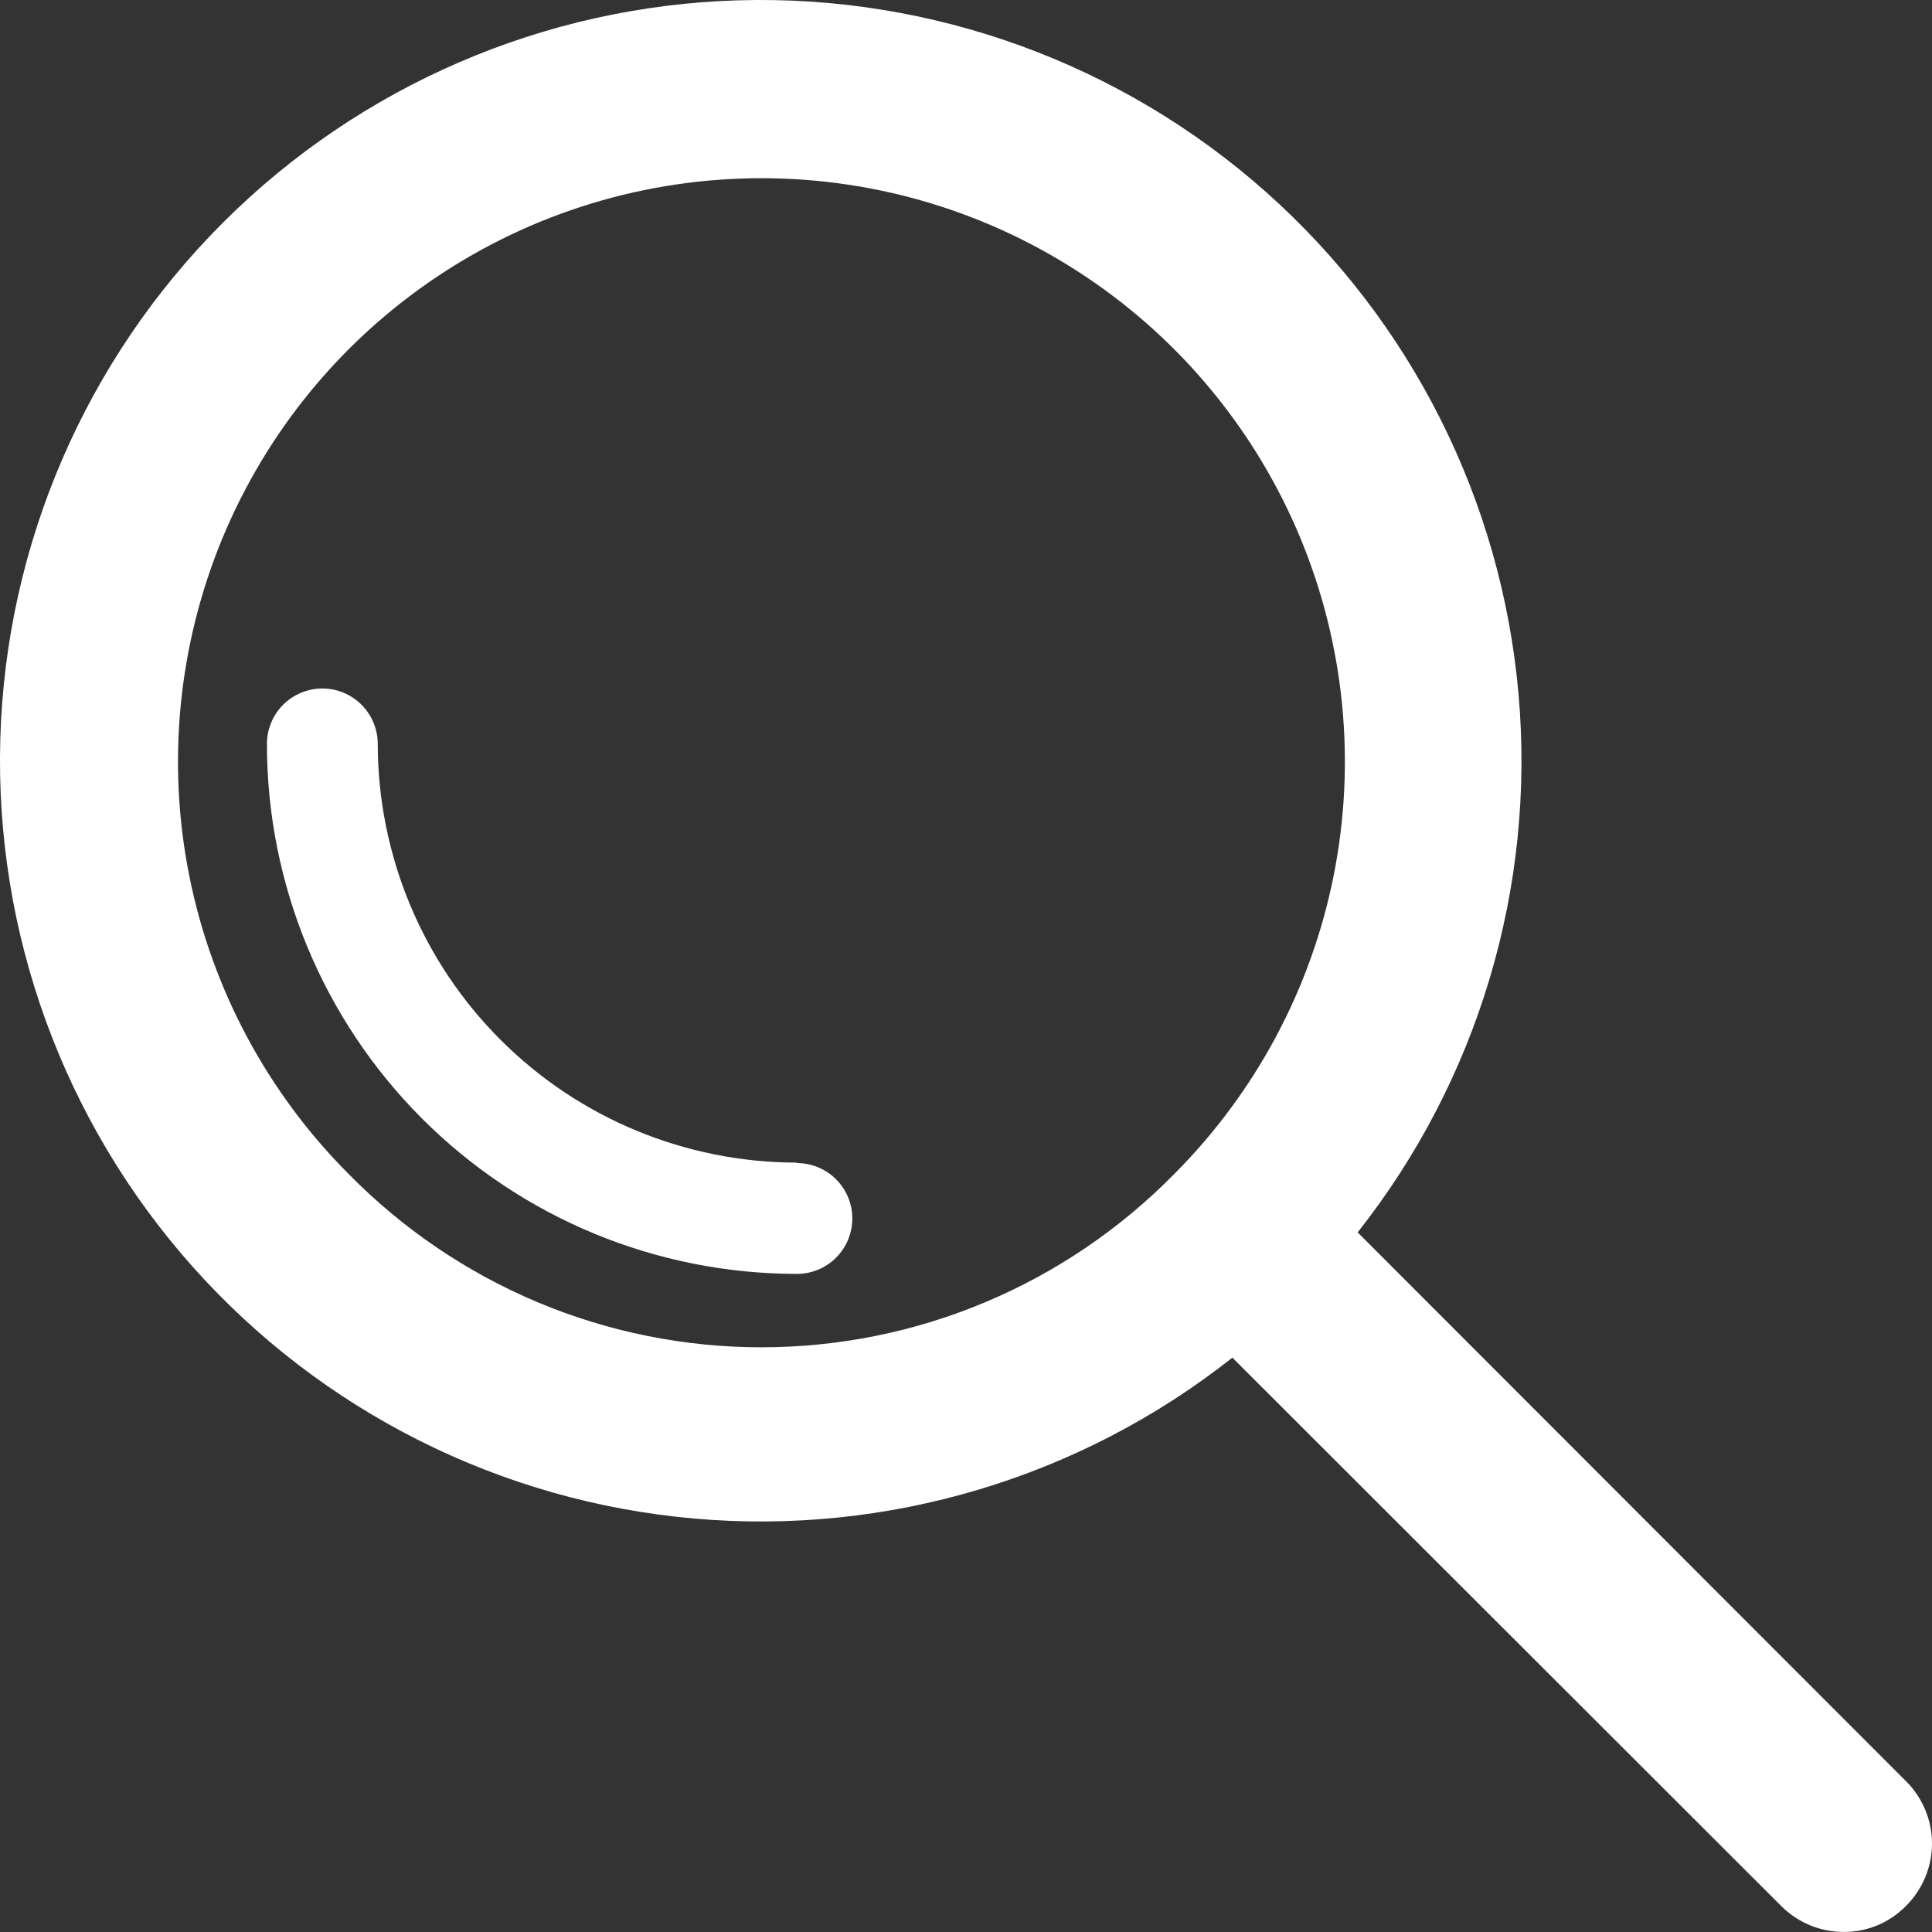
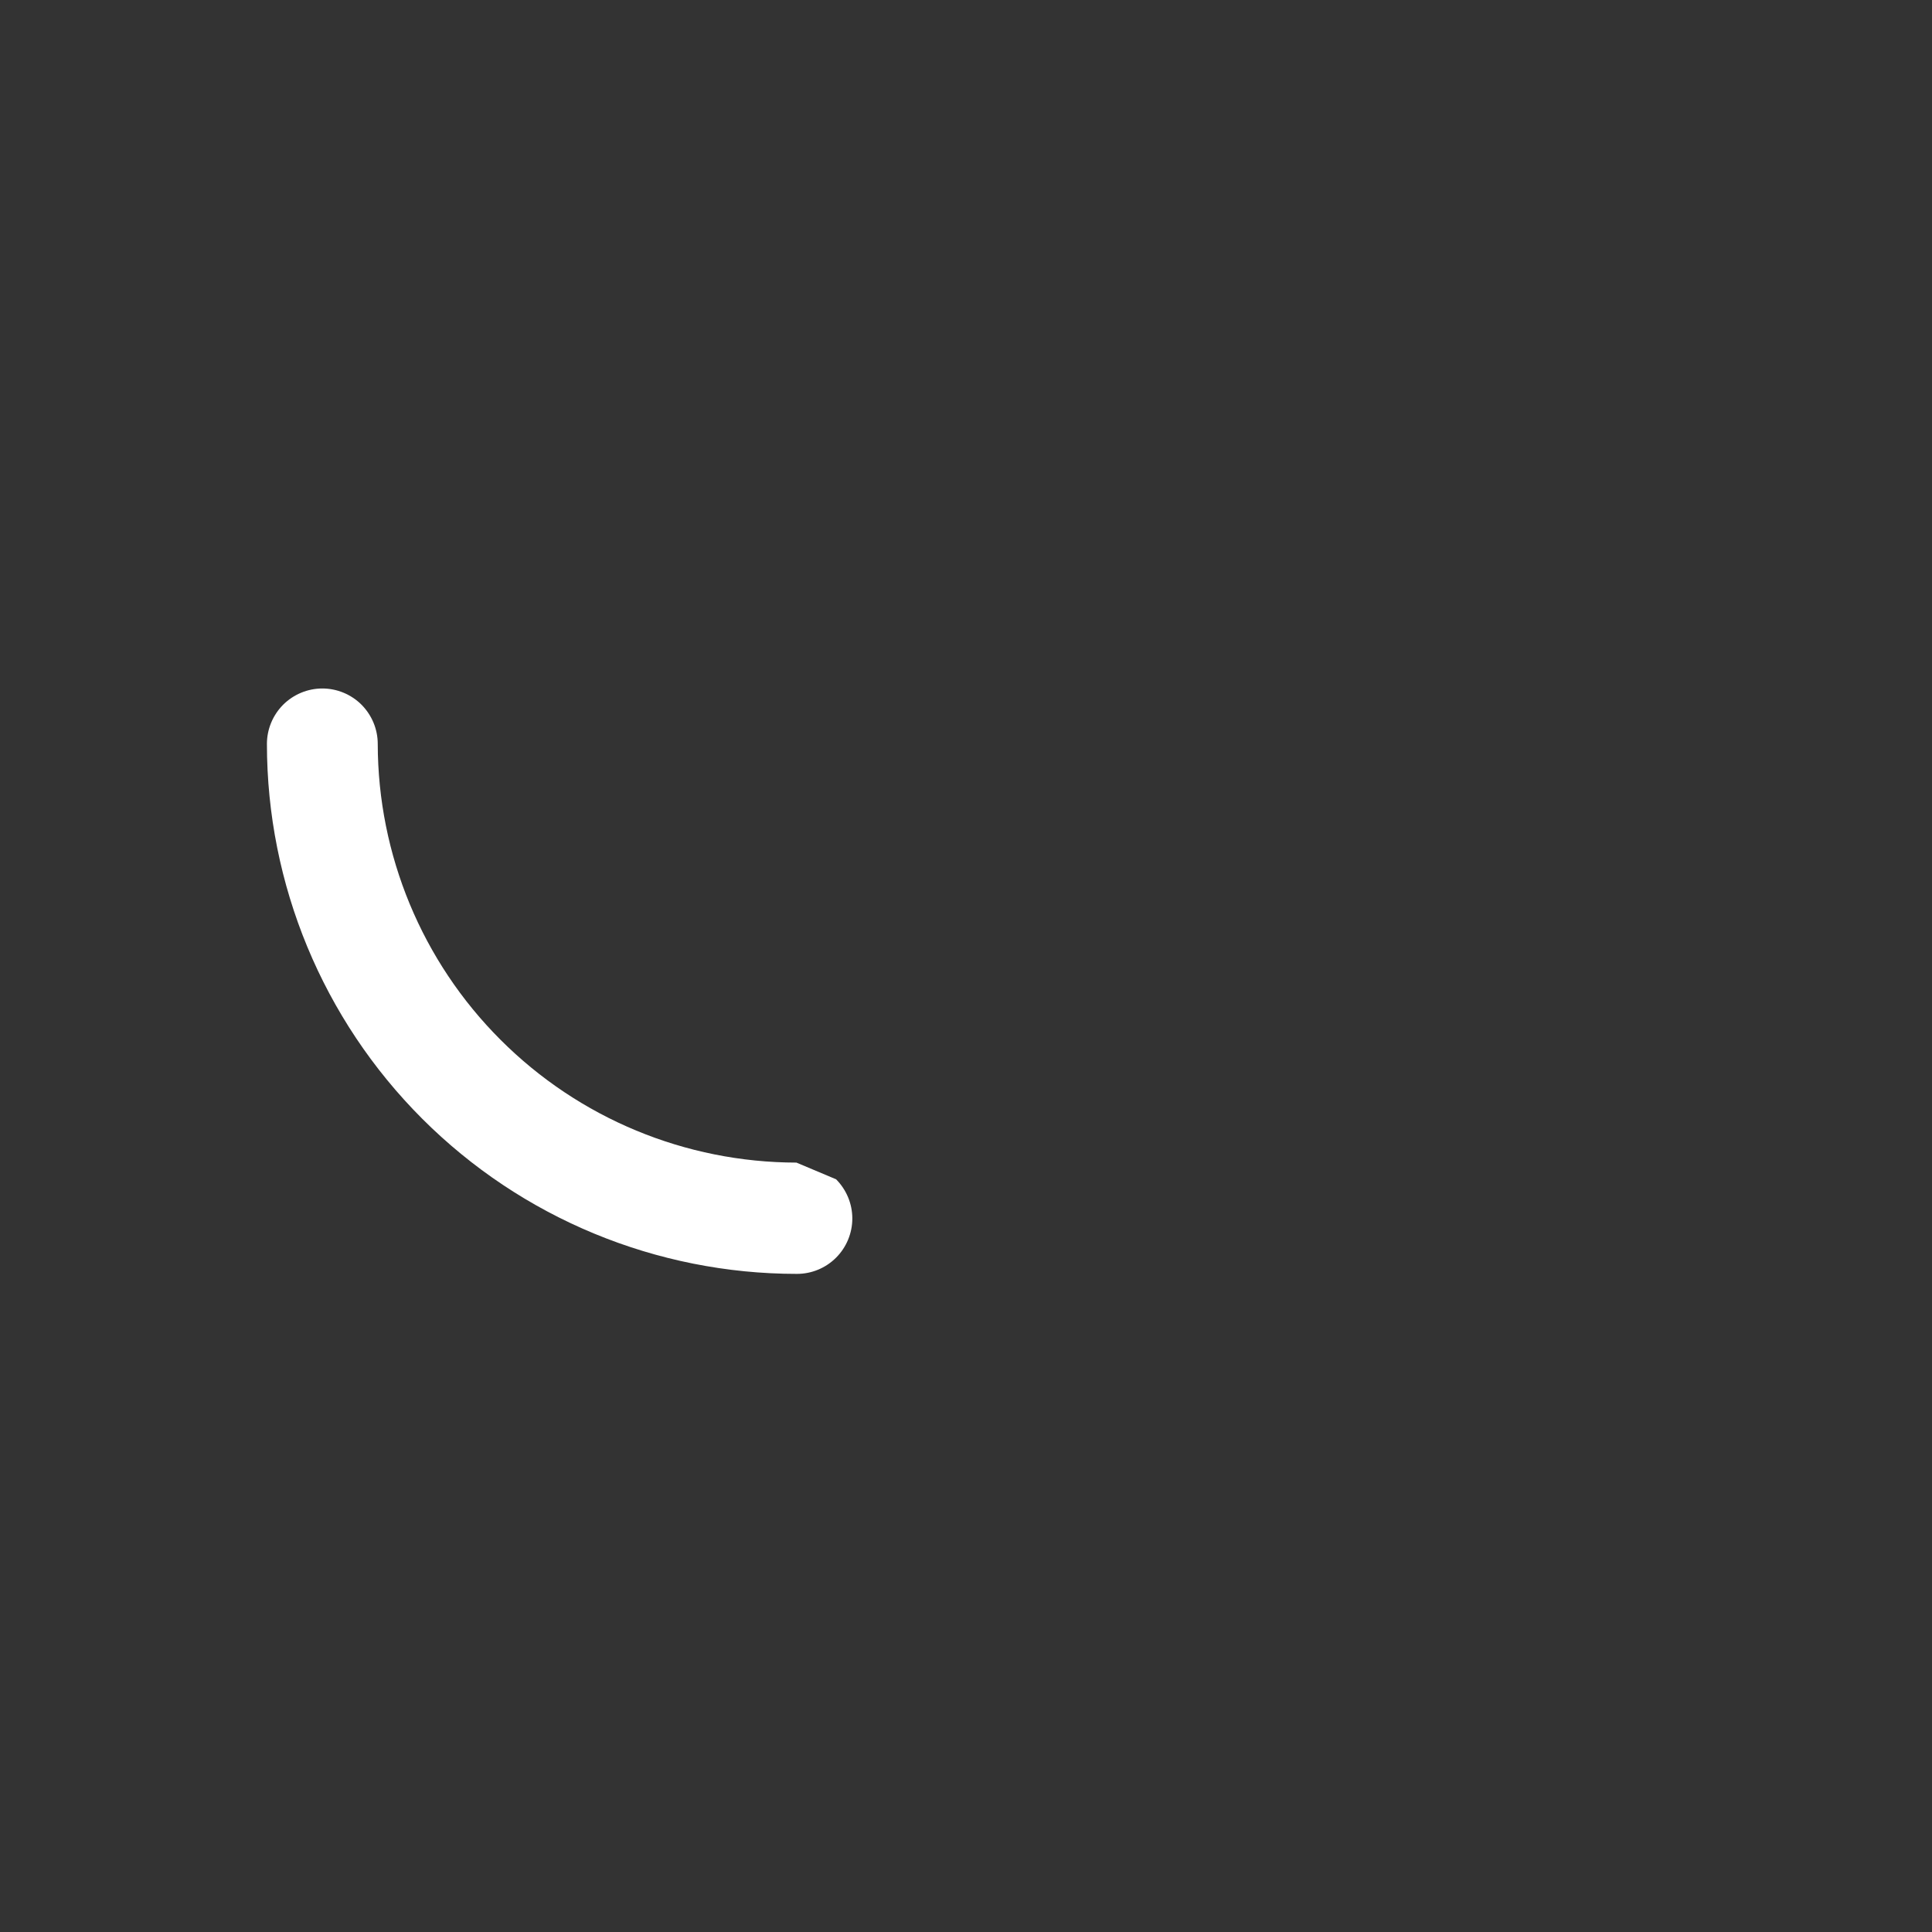
<svg xmlns="http://www.w3.org/2000/svg" width="25" height="25" viewBox="0 0 25 25" fill="none">
  <rect x="0" y="0" width="25" height="25" fill="#333333" stroke="none" />
-   <path d="M24.663 23.048L17.568 15.947C19.125 13.976 19.87 11.485 19.65 8.984C19.431 6.482 18.263 4.158 16.387 2.489C14.511 0.82 12.067 -0.069 9.557 0.004C7.047 0.077 4.659 1.107 2.883 2.883C1.107 4.659 0.077 7.047 0.004 9.557C-0.069 12.067 0.82 14.511 2.489 16.387C4.158 18.263 6.482 19.431 8.984 19.65C11.485 19.87 13.976 19.125 15.947 17.568L23.048 24.663C23.154 24.769 23.28 24.854 23.419 24.912C23.559 24.97 23.708 24.999 23.858 24.999C24.008 25 24.157 24.971 24.295 24.913C24.433 24.855 24.558 24.77 24.663 24.663C24.77 24.557 24.854 24.431 24.912 24.293C24.97 24.154 25 24.006 25 23.855C25 23.705 24.97 23.556 24.912 23.418C24.854 23.279 24.77 23.154 24.663 23.048ZM4.513 15.193C3.458 14.137 2.739 12.791 2.448 11.327C2.157 9.863 2.307 8.345 2.878 6.965C3.45 5.586 4.417 4.407 5.659 3.578C6.9 2.748 8.36 2.306 9.853 2.306C11.346 2.306 12.806 2.748 14.047 3.578C15.289 4.407 16.256 5.586 16.828 6.965C17.399 8.345 17.549 9.863 17.258 11.327C16.967 12.791 16.248 14.137 15.193 15.193C14.496 15.902 13.665 16.466 12.748 16.851C11.832 17.236 10.847 17.434 9.853 17.434C8.859 17.434 7.874 17.236 6.957 16.851C6.041 16.466 5.21 15.902 4.513 15.193Z" fill="white" />
-   <path d="M10.306 15.044C8.869 15.042 7.492 14.471 6.477 13.455C5.461 12.44 4.89 11.063 4.888 9.626C4.888 9.436 4.812 9.254 4.678 9.119C4.544 8.985 4.361 8.909 4.171 8.909C3.981 8.909 3.799 8.985 3.664 9.119C3.53 9.254 3.454 9.436 3.454 9.626C3.454 11.445 4.177 13.19 5.463 14.476C6.749 15.762 8.493 16.484 10.312 16.484C10.502 16.484 10.684 16.409 10.819 16.274C10.953 16.14 11.029 15.957 11.029 15.767C11.029 15.577 10.953 15.395 10.819 15.26C10.684 15.126 10.502 15.05 10.312 15.05L10.306 15.044Z" fill="white" />
+   <path d="M10.306 15.044C8.869 15.042 7.492 14.471 6.477 13.455C5.461 12.44 4.89 11.063 4.888 9.626C4.888 9.436 4.812 9.254 4.678 9.119C4.544 8.985 4.361 8.909 4.171 8.909C3.981 8.909 3.799 8.985 3.664 9.119C3.53 9.254 3.454 9.436 3.454 9.626C3.454 11.445 4.177 13.19 5.463 14.476C6.749 15.762 8.493 16.484 10.312 16.484C10.502 16.484 10.684 16.409 10.819 16.274C10.953 16.14 11.029 15.957 11.029 15.767C11.029 15.577 10.953 15.395 10.819 15.26L10.306 15.044Z" fill="white" />
</svg>